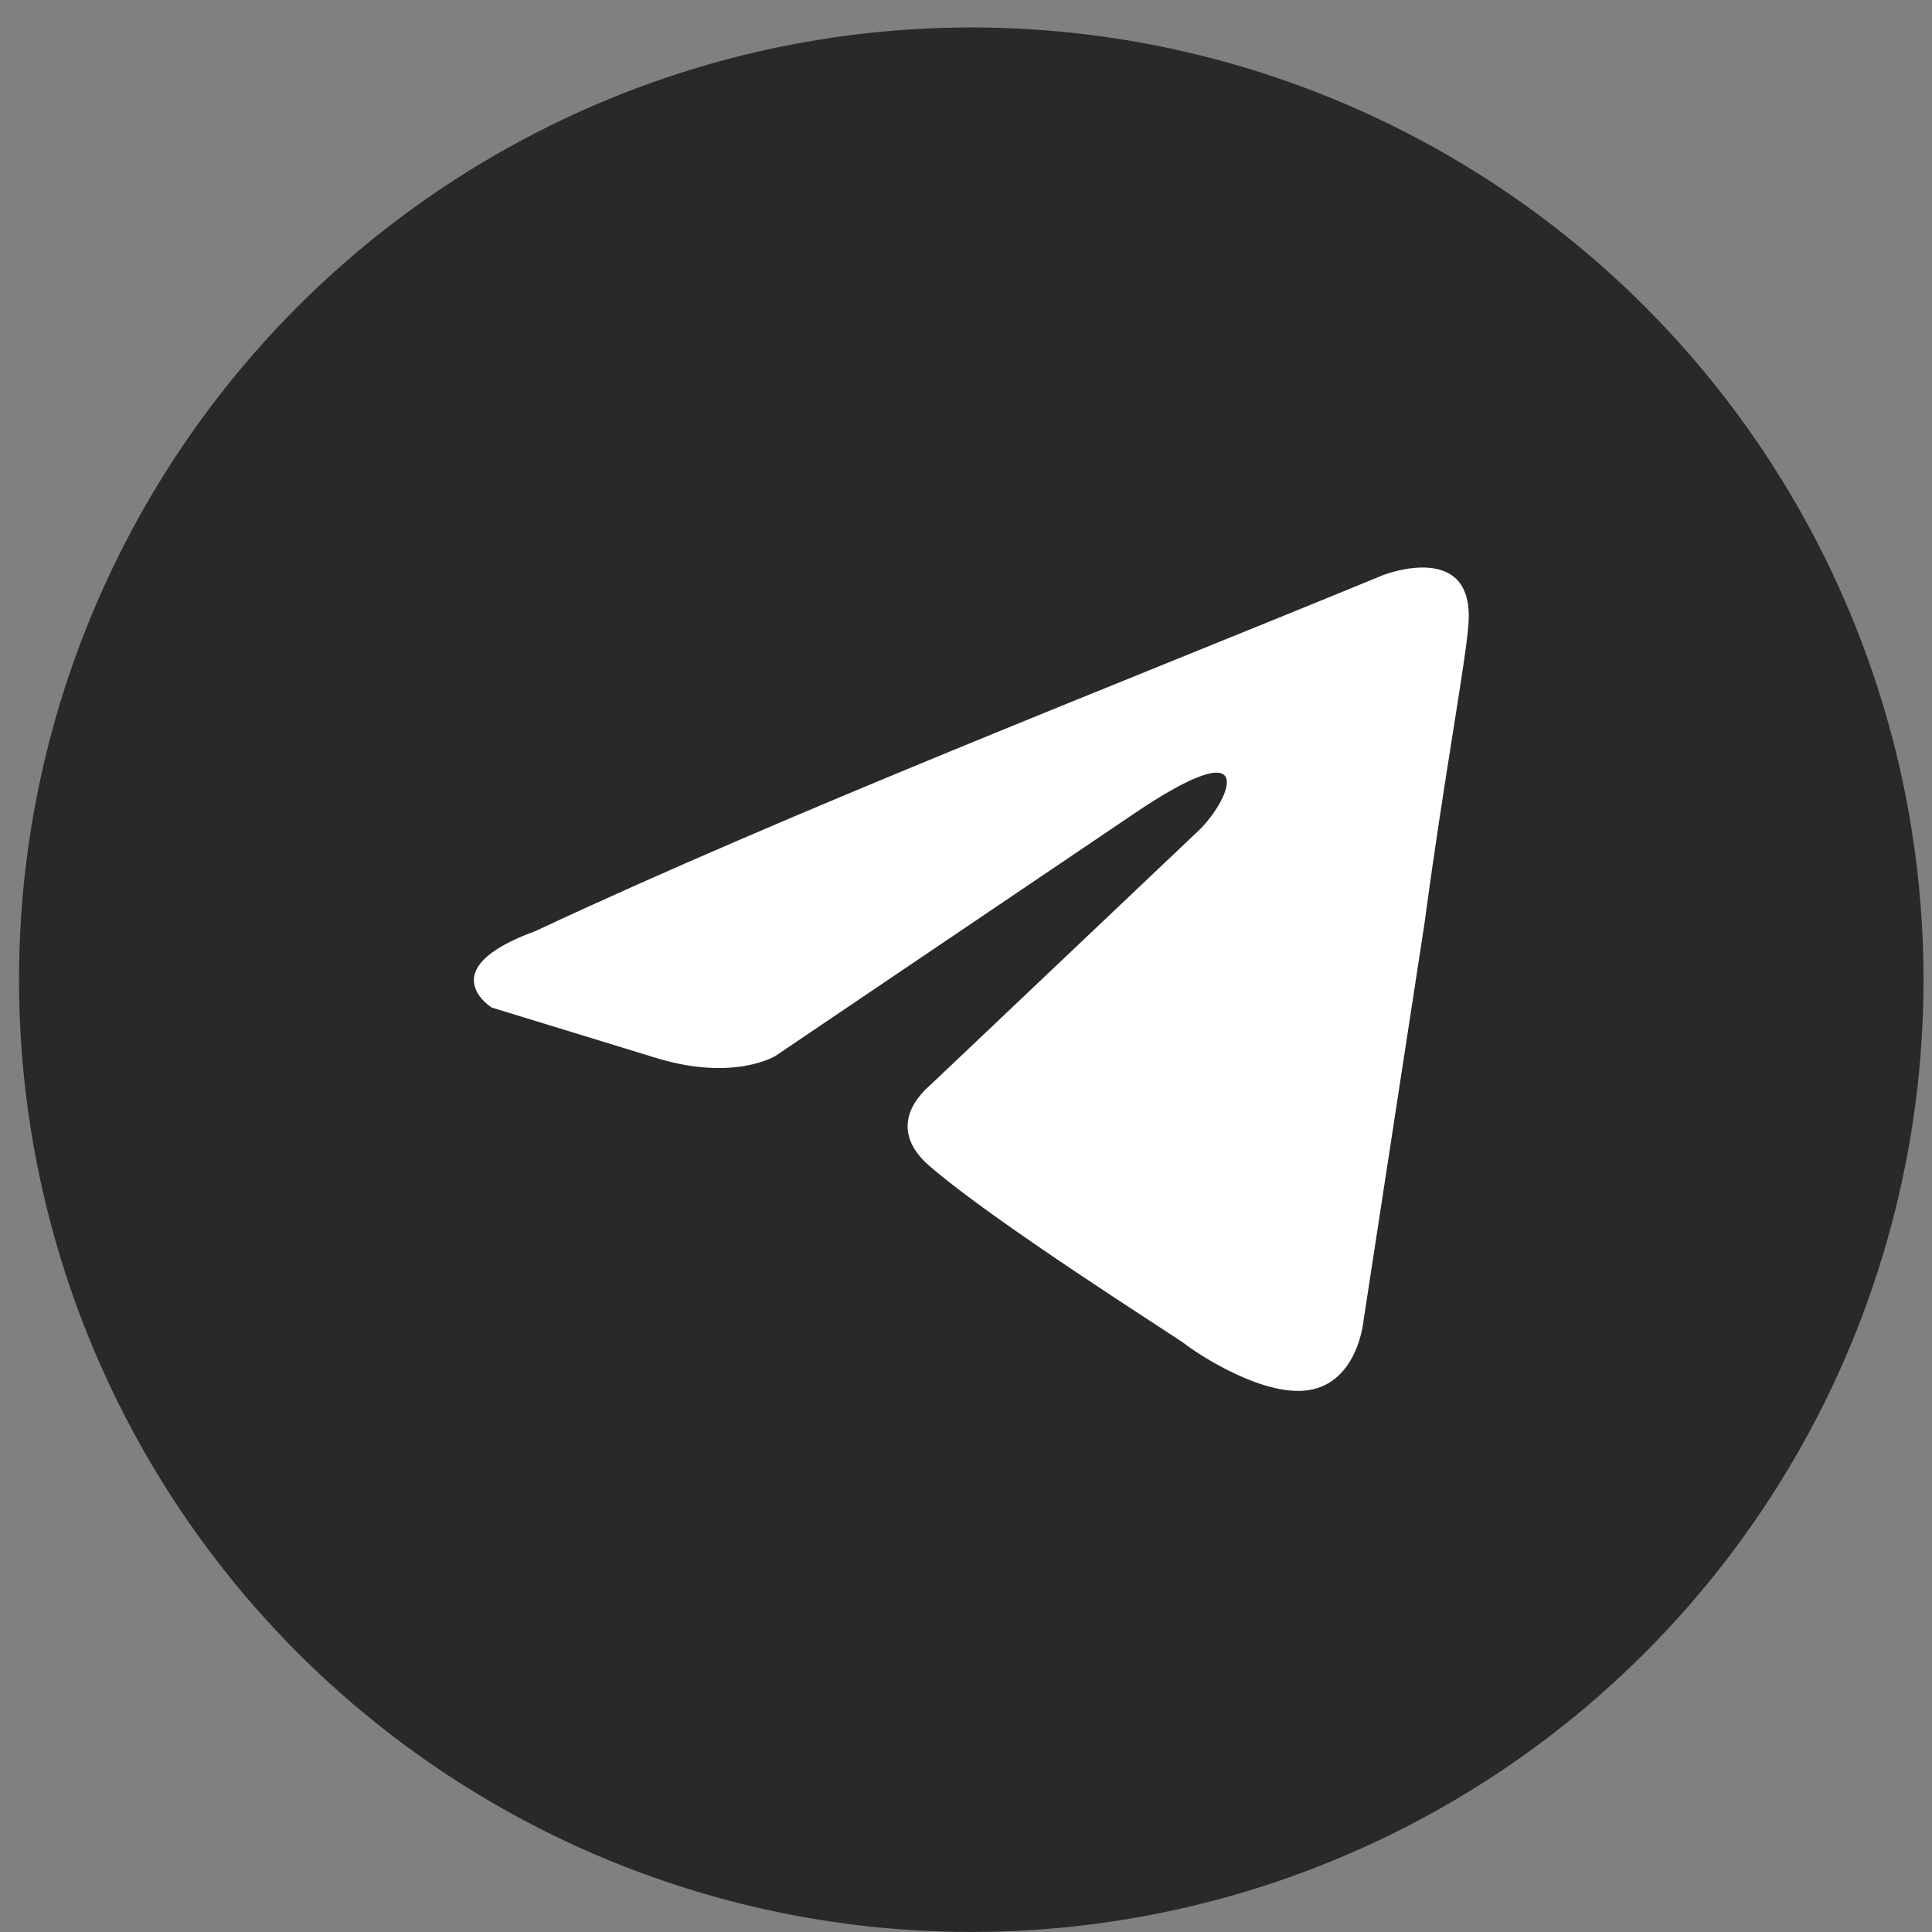
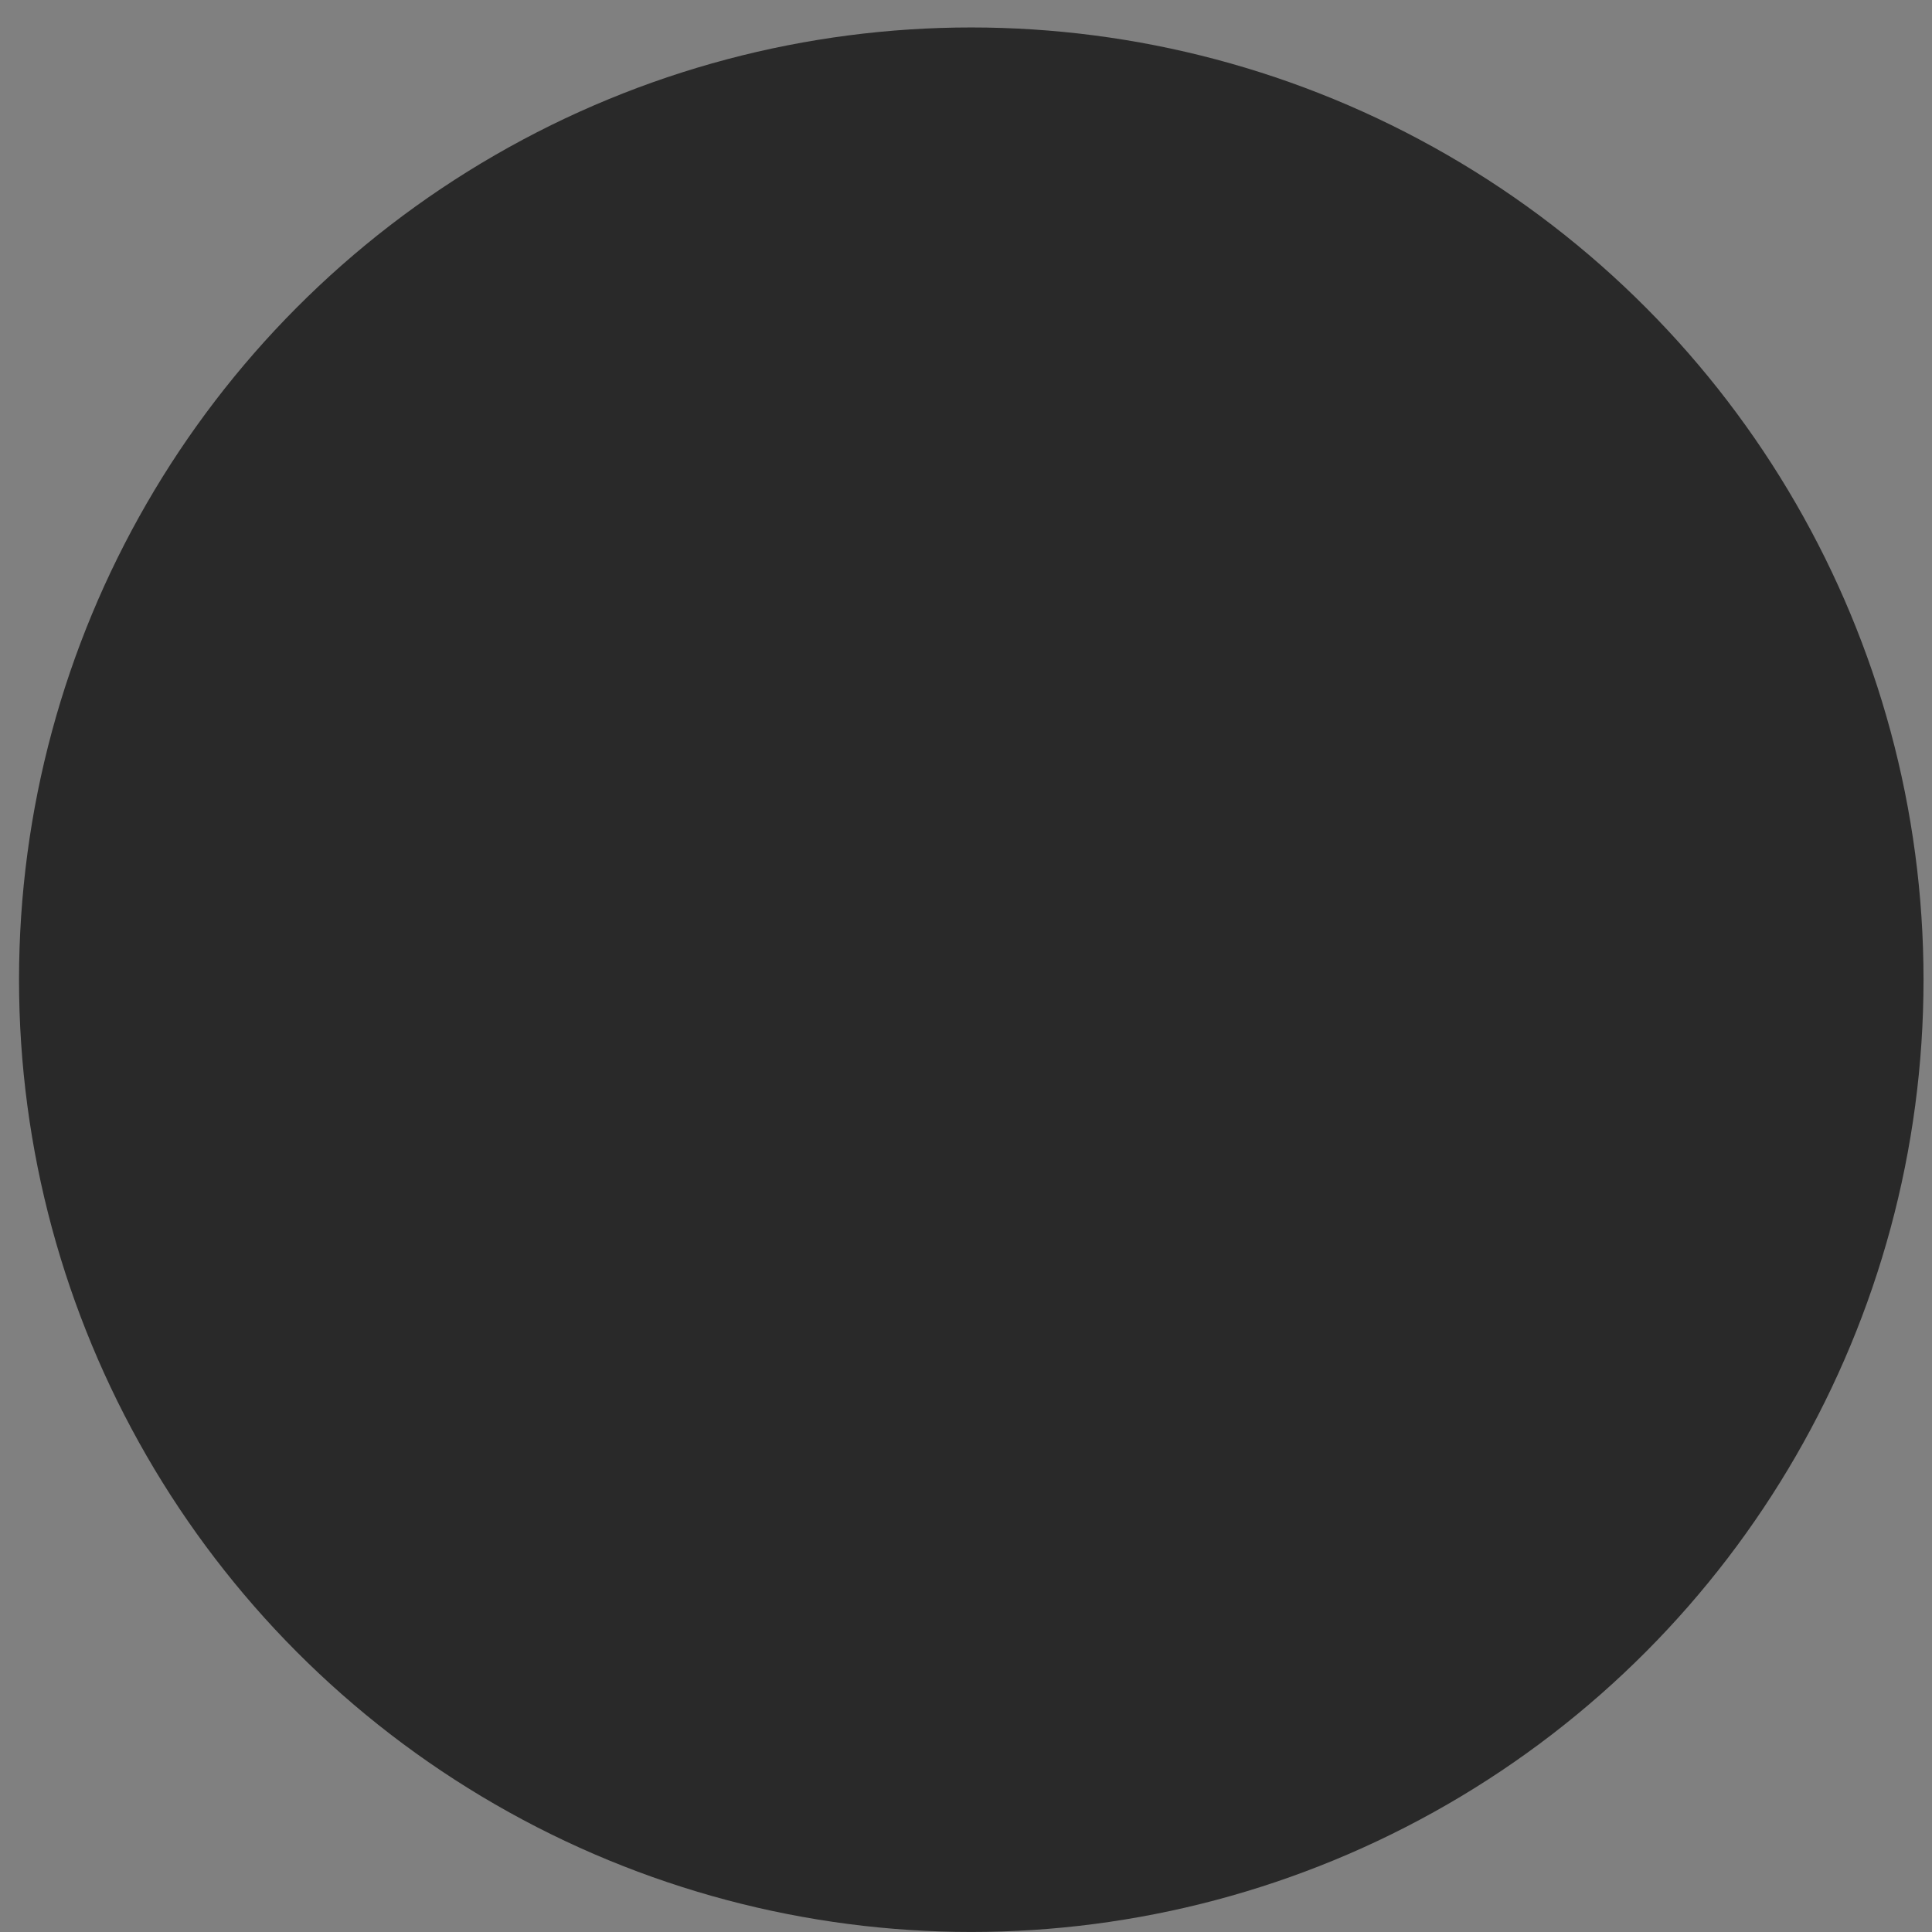
<svg xmlns="http://www.w3.org/2000/svg" width="52" height="52" viewBox="0 0 52 52" fill="none">
  <rect x="0" y="0" width="52" height="52" fill="#808080" stroke="none" />
  <circle cx="26.142" cy="26.369" r="25.63" fill="#292929" />
-   <path d="M37.25 15.471C37.25 15.471 39.727 14.512 39.52 16.841C39.451 17.8 38.832 21.158 38.35 24.789L36.699 35.547C36.699 35.547 36.561 37.123 35.322 37.397C34.084 37.671 32.226 36.438 31.882 36.164C31.607 35.958 26.721 32.874 25.001 31.367C24.519 30.956 23.968 30.134 25.07 29.175L32.295 22.323C33.121 21.499 33.946 19.581 30.506 21.911L20.872 28.42C20.872 28.42 19.771 29.106 17.707 28.489L13.234 27.118C13.234 27.118 11.583 26.091 14.404 25.063C21.285 21.843 29.749 18.554 37.249 15.47" fill="white" />
</svg>